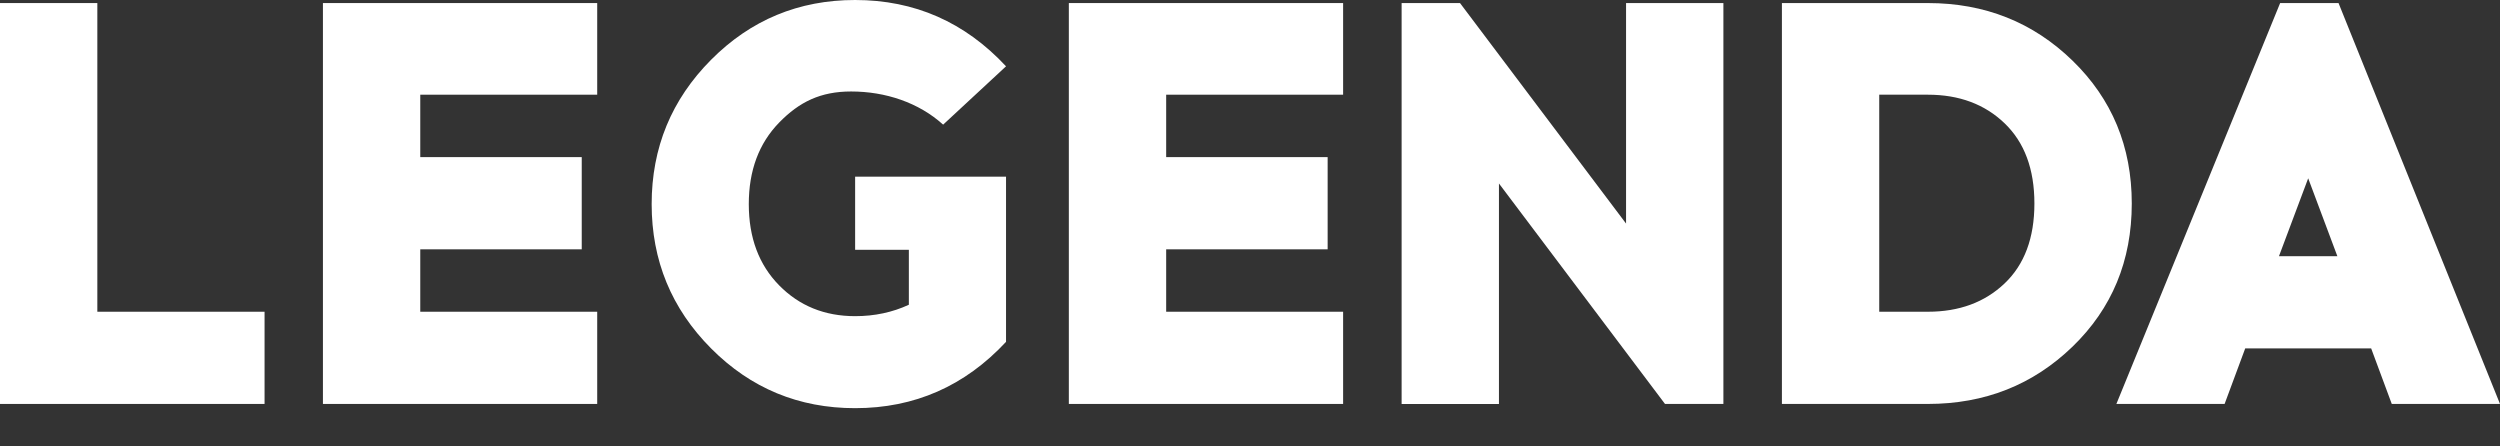
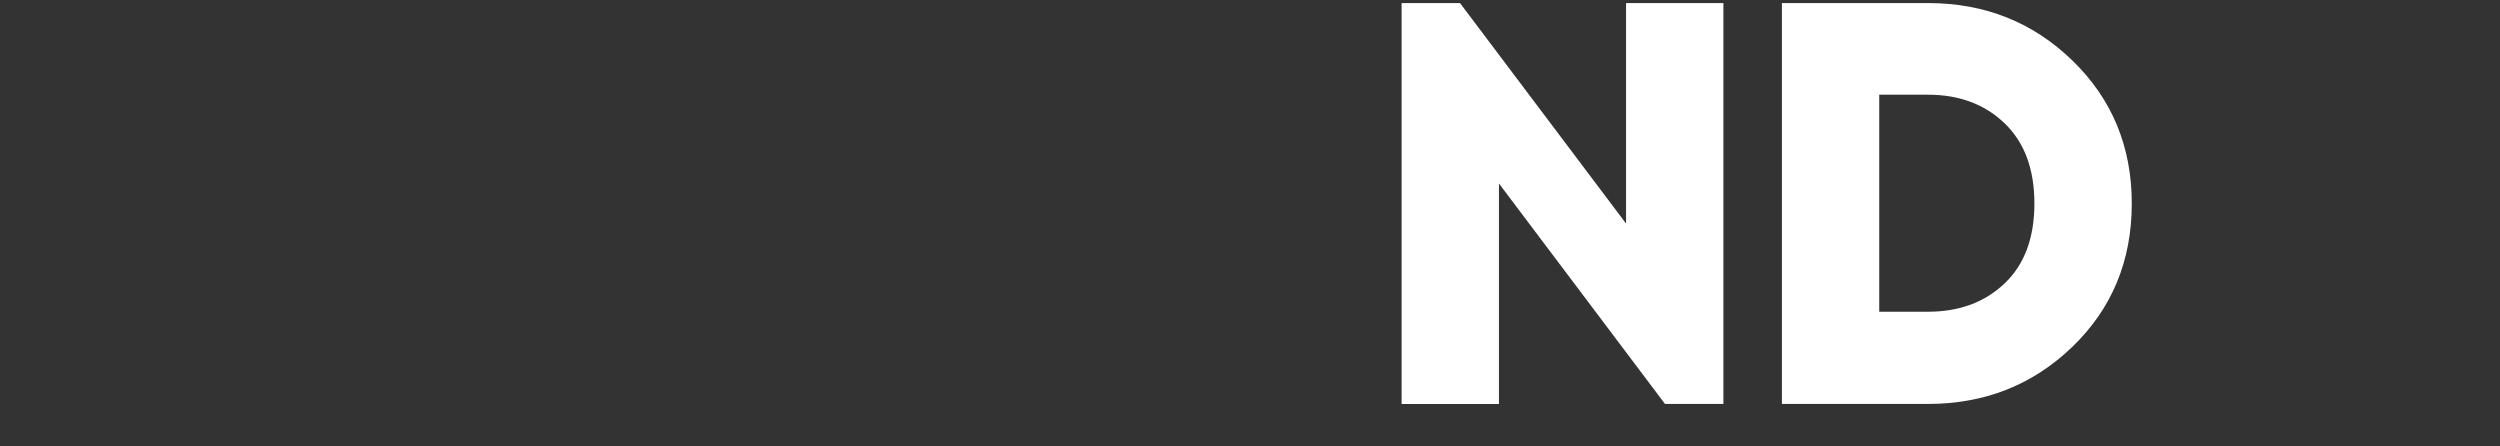
<svg xmlns="http://www.w3.org/2000/svg" viewBox="0 0 196 35" fill="none">
  <rect x="0" y="0" width="196" height="35" fill="#333333" stroke="none" />
-   <path d="M20.741 31.669H0V0.24H7.631V24.44H20.741V31.669Z" fill="#fff" />
-   <path d="M32.949 12.318H45.608V19.547H32.949V24.44H46.821V31.669H25.318V0.24H46.821V7.424H32.949V12.318V12.318Z" fill="#fff" />
-   <path d="M67.042 0C71.702 0 75.646 1.733 78.873 5.199L73.942 9.772C72.029 8.039 69.414 7.172 66.727 7.172C64.336 7.172 62.666 7.985 61.081 9.614C59.496 11.243 58.705 13.373 58.705 16.002C58.705 18.633 59.496 20.753 61.081 22.367C62.663 23.98 64.651 24.787 67.042 24.787C68.567 24.787 69.969 24.488 71.254 23.892V19.584H67.042V13.849H78.873V26.801C75.646 30.267 71.702 32 67.042 32C62.622 32 58.857 30.44 55.75 27.317C52.644 24.195 51.09 20.423 51.09 16.002C51.09 11.581 52.644 7.809 55.75 4.686C58.857 1.563 62.618 0 67.042 0Z" fill="#fff" />
-   <path d="M91.428 12.318H104.087V19.547H91.428V24.44H105.3V31.669H83.797V0.24H105.3V7.424H91.428V12.318V12.318Z" fill="#fff" />
  <path d="M135.114 31.669H130.536L117.518 14.385V31.672H109.887V0.24H114.465L127.483 17.527V0.24H135.114V31.669V31.669Z" fill="#fff" />
  <path d="M139.702 0.24H151.148C155.606 0.24 159.387 1.743 162.484 4.752C165.581 7.761 167.131 11.495 167.131 15.954C167.131 20.445 165.581 24.185 162.484 27.179C159.387 30.172 155.609 31.669 151.148 31.669H139.702V0.24ZM147.332 24.44H151.148C153.602 24.44 155.606 23.7 157.162 22.219C158.719 20.738 159.497 18.649 159.497 15.954C159.497 13.26 158.719 11.165 157.162 9.668C155.606 8.171 153.599 7.424 151.148 7.424H147.332V24.44Z" fill="#fff" />
-   <path d="M176.025 27.314L174.409 31.669H165.924L178.763 0.24H183.341L196 31.669H187.515L185.899 27.314H176.025ZM180.962 13.979L178.671 20.085H183.249L180.962 13.979Z" fill="#fff" />
</svg>